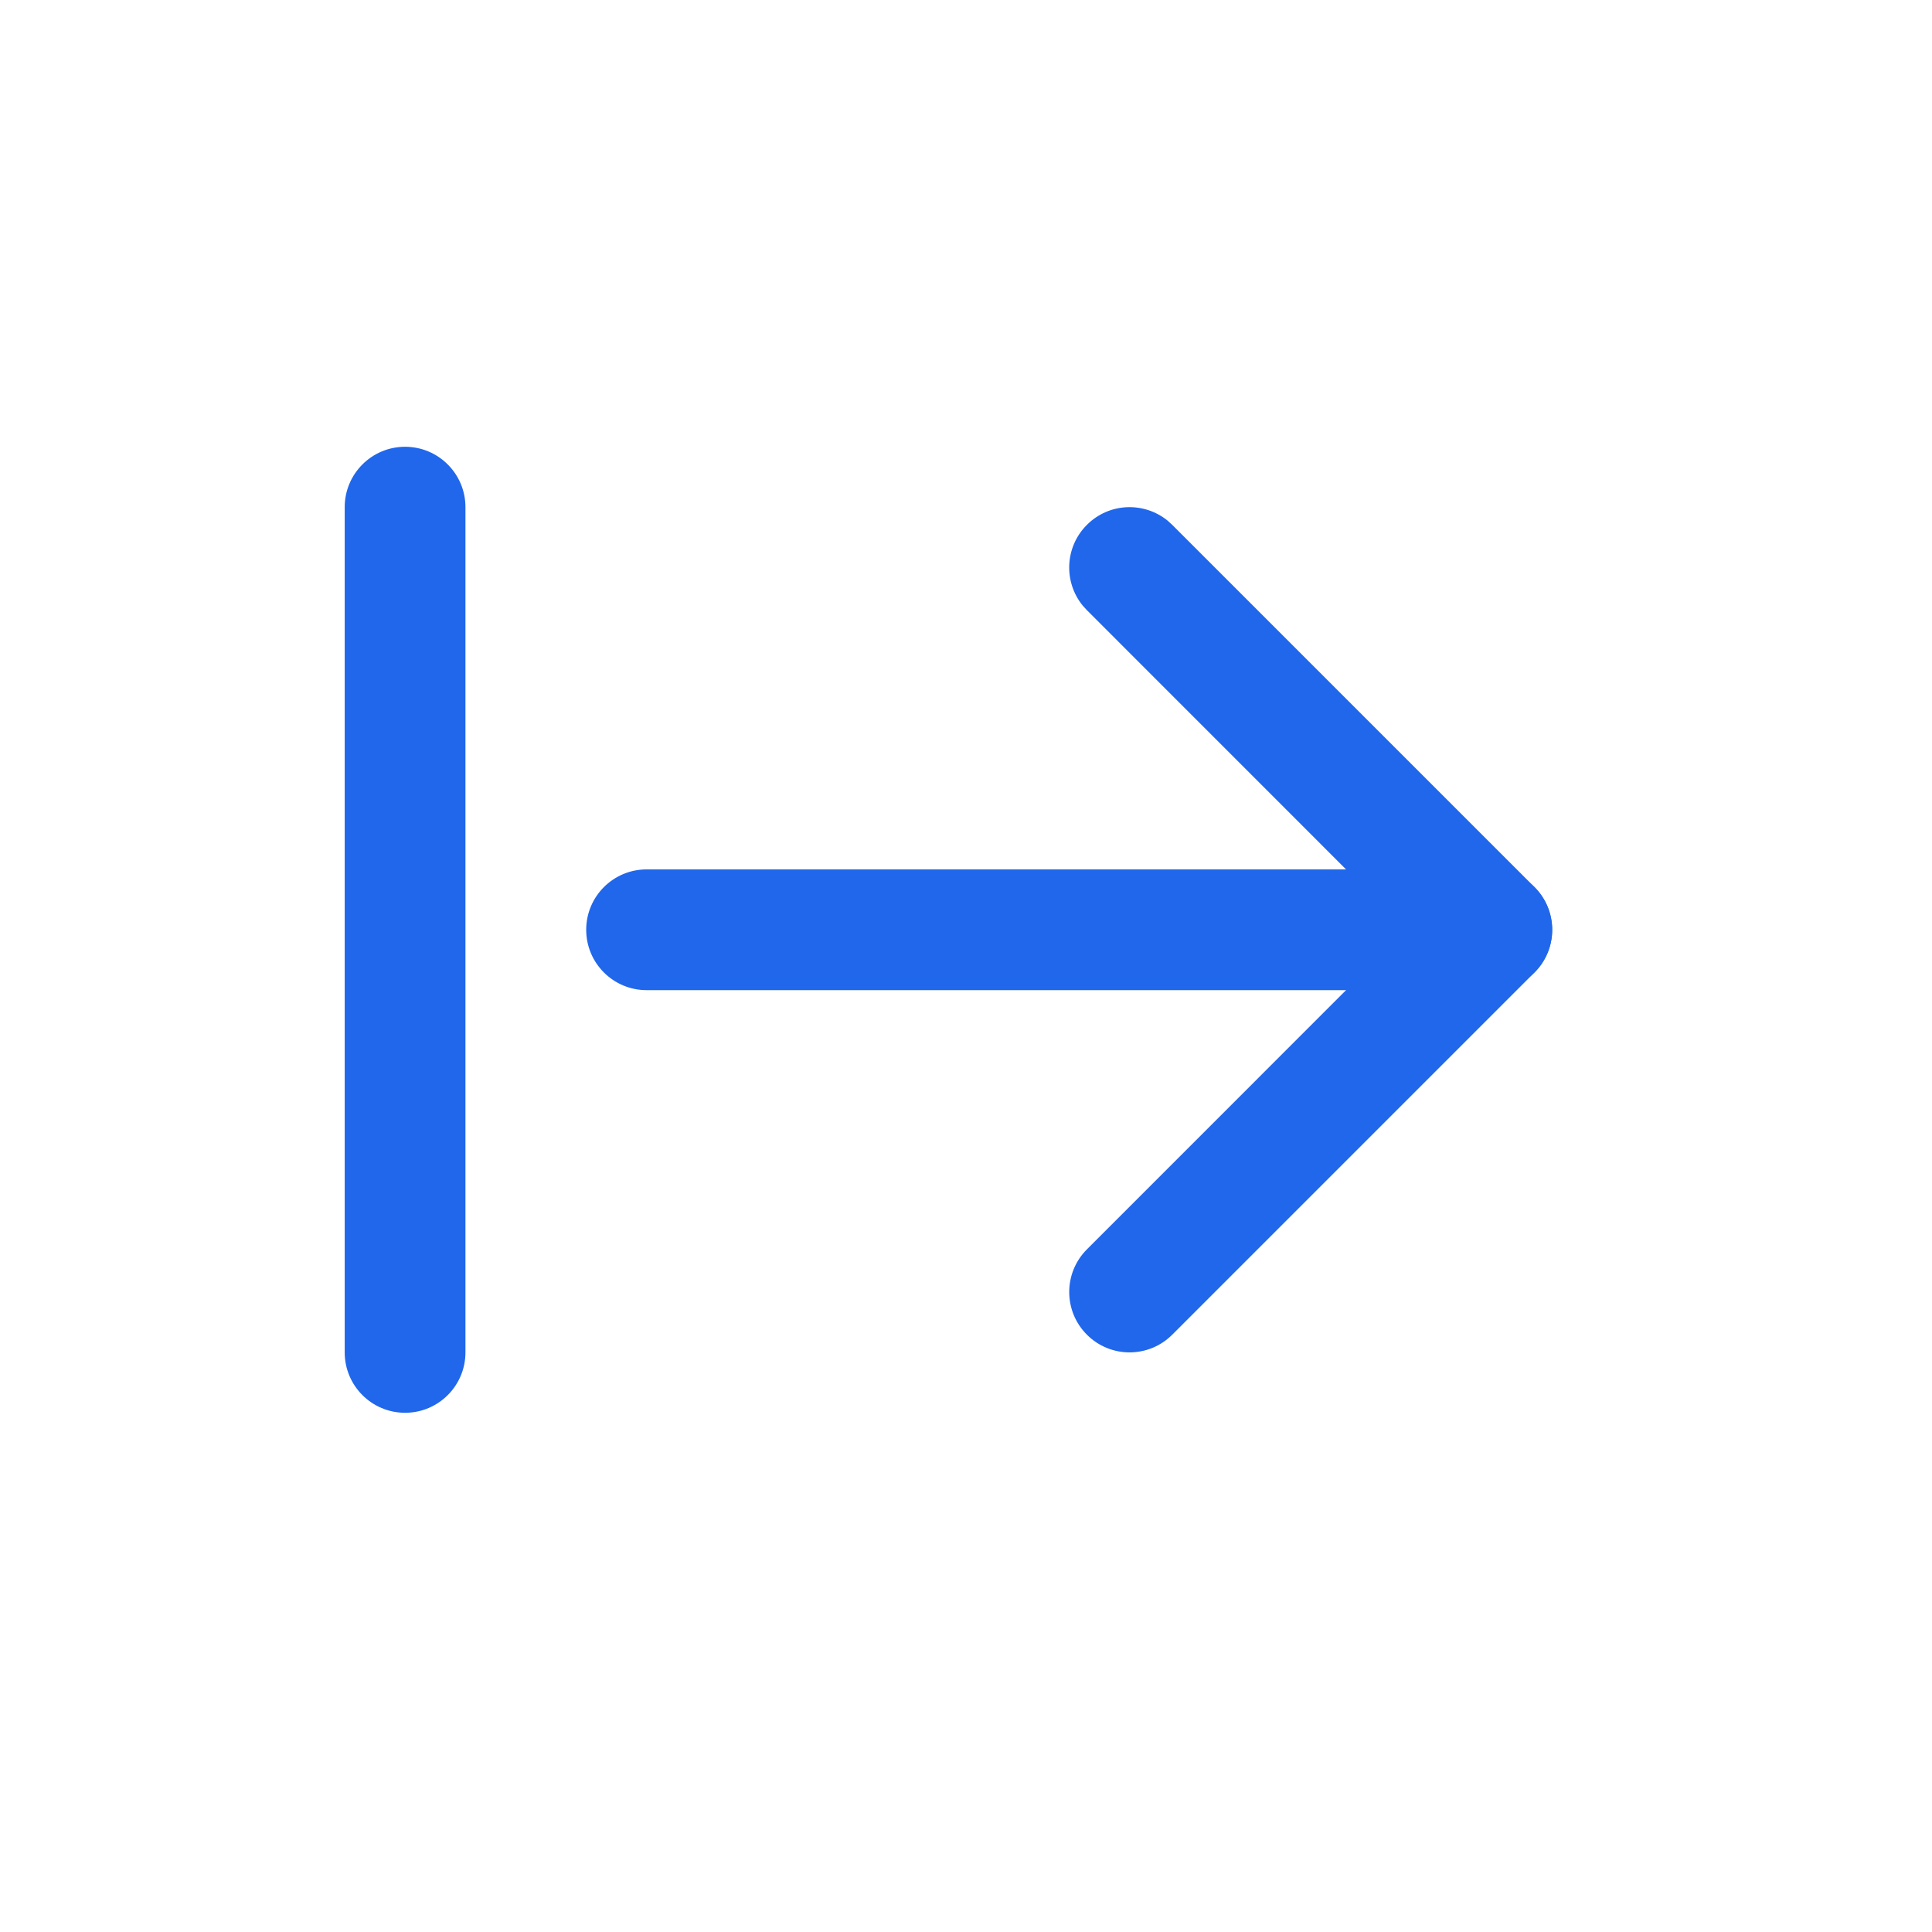
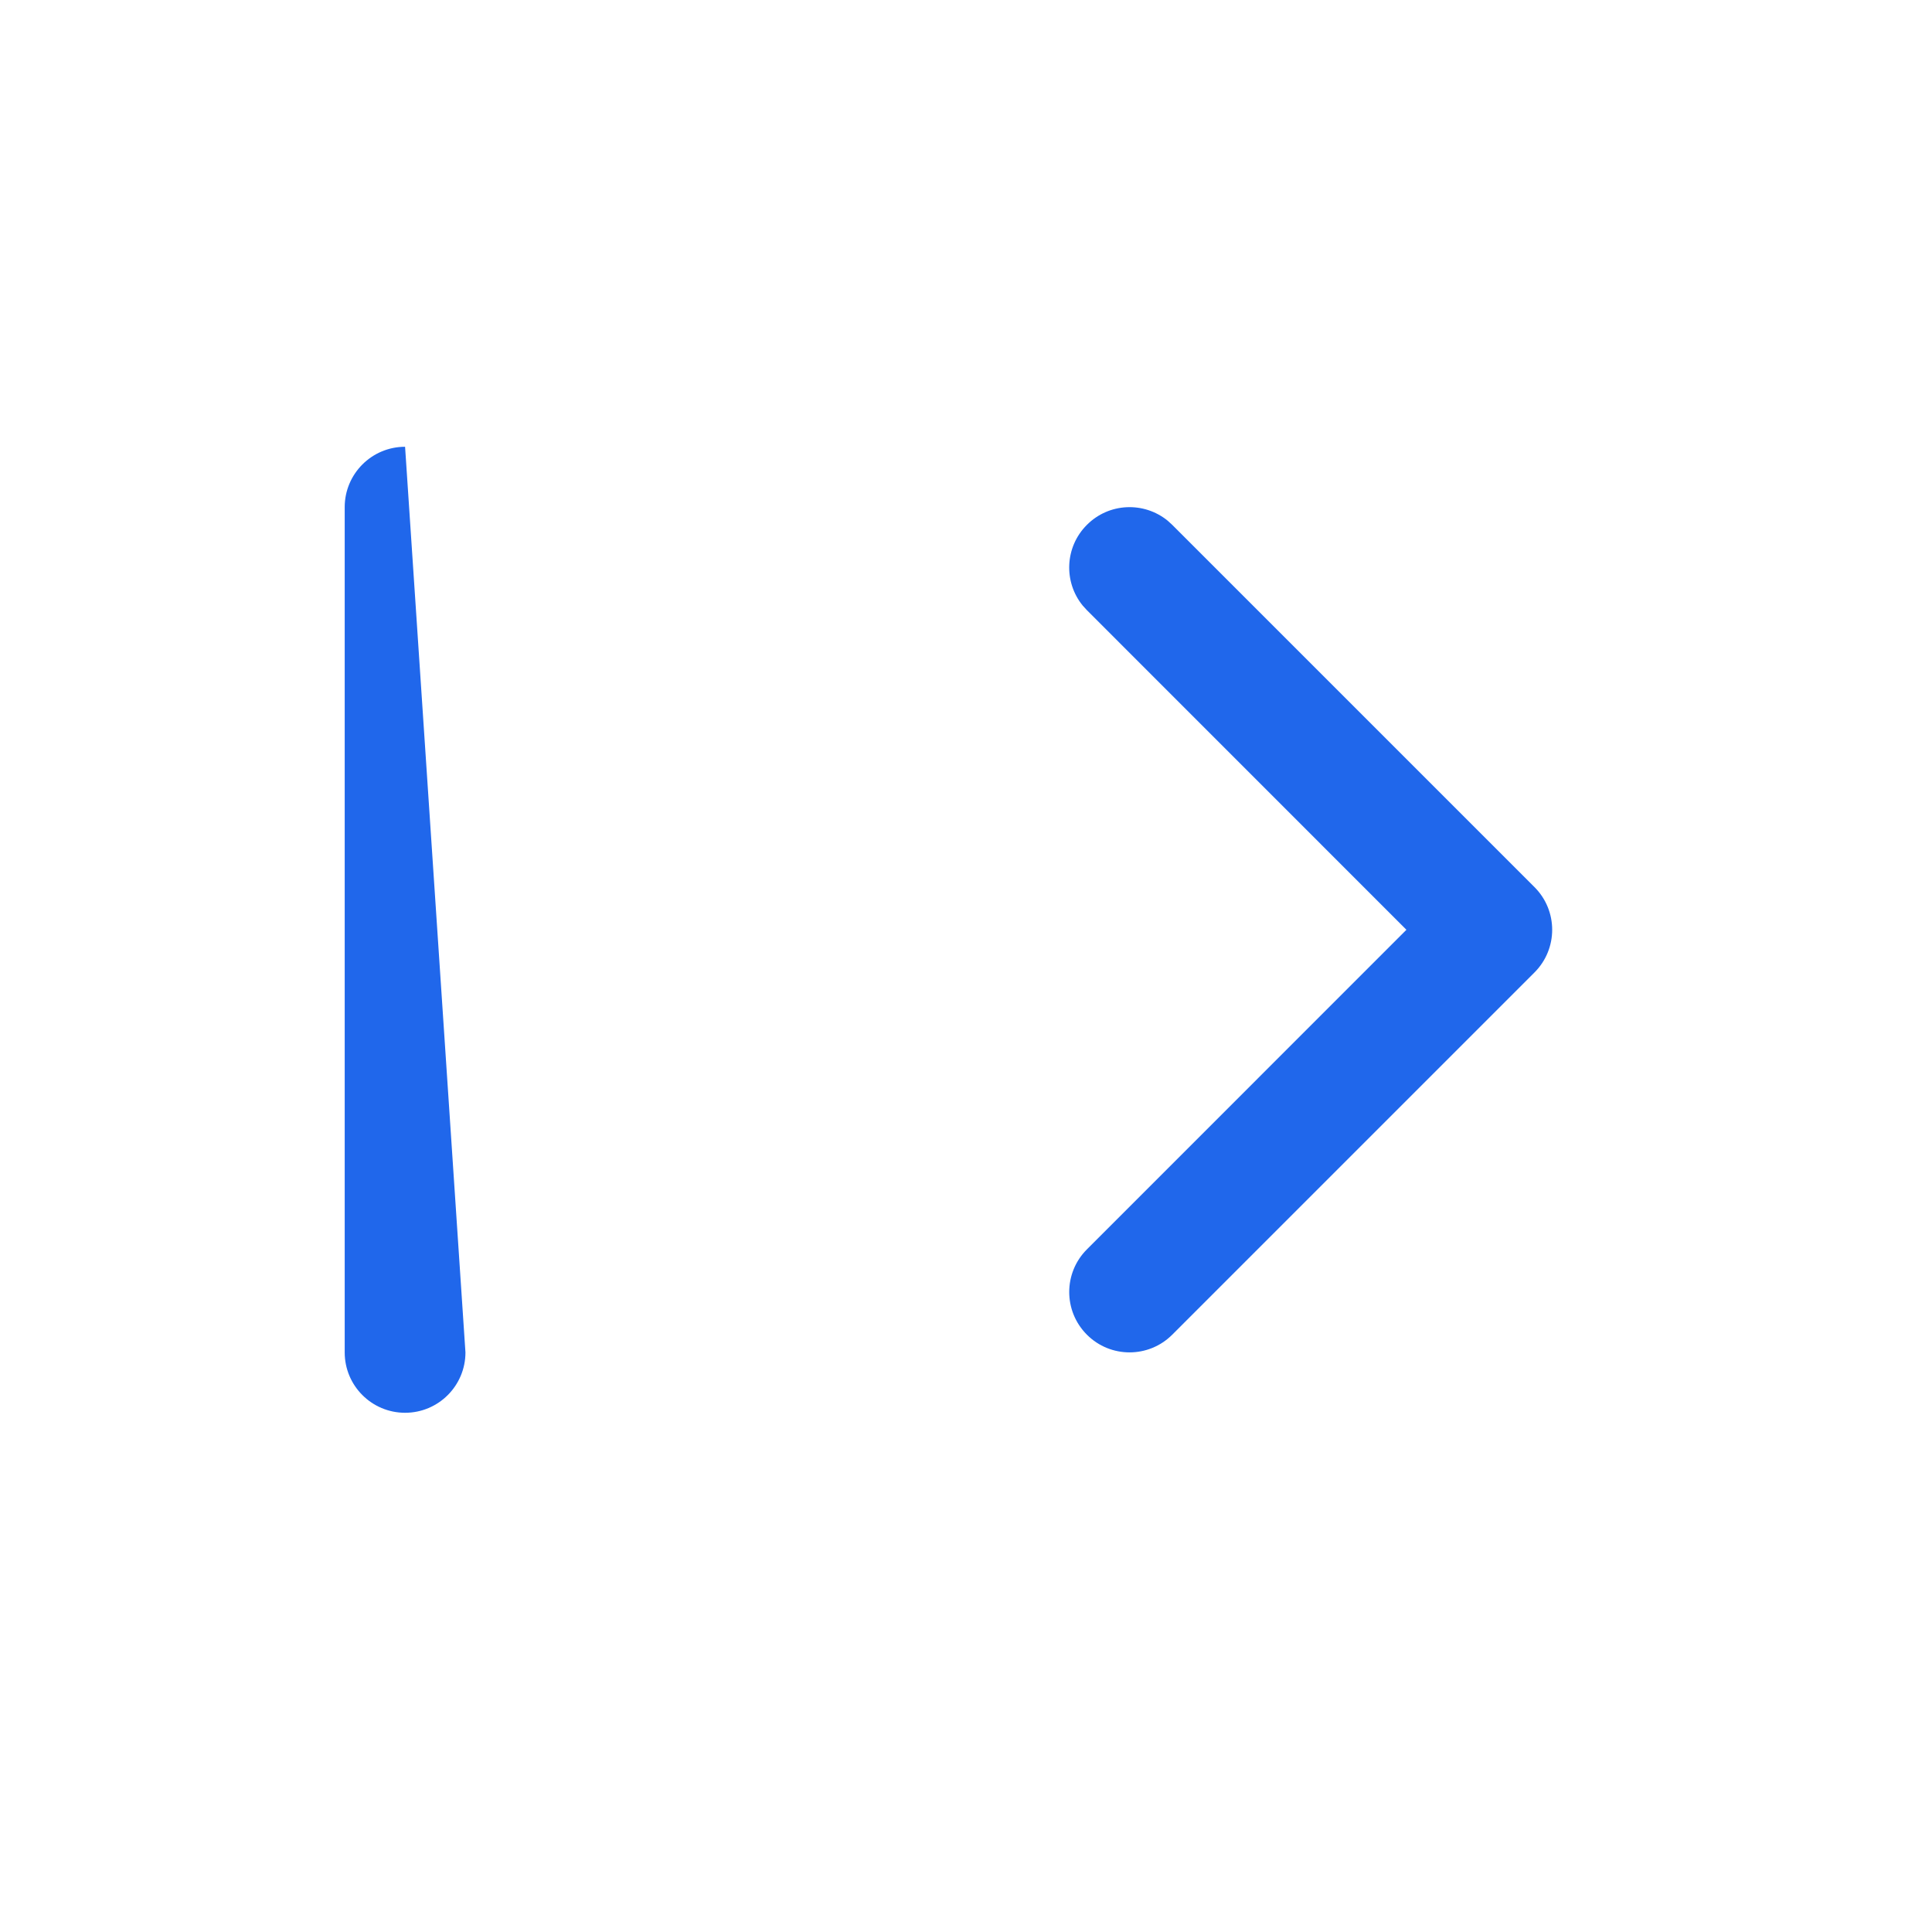
<svg xmlns="http://www.w3.org/2000/svg" fill="none" height="100%" overflow="visible" preserveAspectRatio="none" style="display: block;" viewBox="0 0 24 24" width="100%">
  <g id="Container">
    <g id="Group">
      <g id="Group_2">
-         <path d="M4.282 16.8L4.282 6.3C4.282 5.886 4.618 5.55 5.032 5.55C5.446 5.55 5.782 5.886 5.782 6.3L5.782 16.8C5.782 17.214 5.446 17.55 5.032 17.55C4.618 17.55 4.282 17.214 4.282 16.8Z" fill="#2067EB" id="Vector" />
+         <path d="M4.282 16.8L4.282 6.3C4.282 5.886 4.618 5.55 5.032 5.55L5.782 16.8C5.782 17.214 5.446 17.55 5.032 17.55C4.618 17.55 4.282 17.214 4.282 16.8Z" fill="#2067EB" id="Vector" />
      </g>
      <g id="Group_3">
-         <path d="M18.532 10.8C18.946 10.8 19.282 11.136 19.282 11.55C19.282 11.964 18.946 12.3 18.532 12.3L8.032 12.3C7.618 12.3 7.282 11.964 7.282 11.55C7.282 11.136 7.618 10.8 8.032 10.8L18.532 10.8Z" fill="#2067EB" id="Vector_2" />
-       </g>
+         </g>
      <g id="Group_4">
        <path d="M13.502 6.52C13.776 6.245 14.21 6.228 14.505 6.468L14.562 6.52L19.062 11.02C19.355 11.313 19.355 11.787 19.062 12.08L14.562 16.58C14.269 16.873 13.794 16.873 13.502 16.58C13.209 16.287 13.209 15.813 13.502 15.52L17.471 11.55L13.502 7.58L13.45 7.523C13.21 7.229 13.227 6.794 13.502 6.52Z" fill="#2067EB" id="Vector_3" />
      </g>
    </g>
  </g>
</svg>